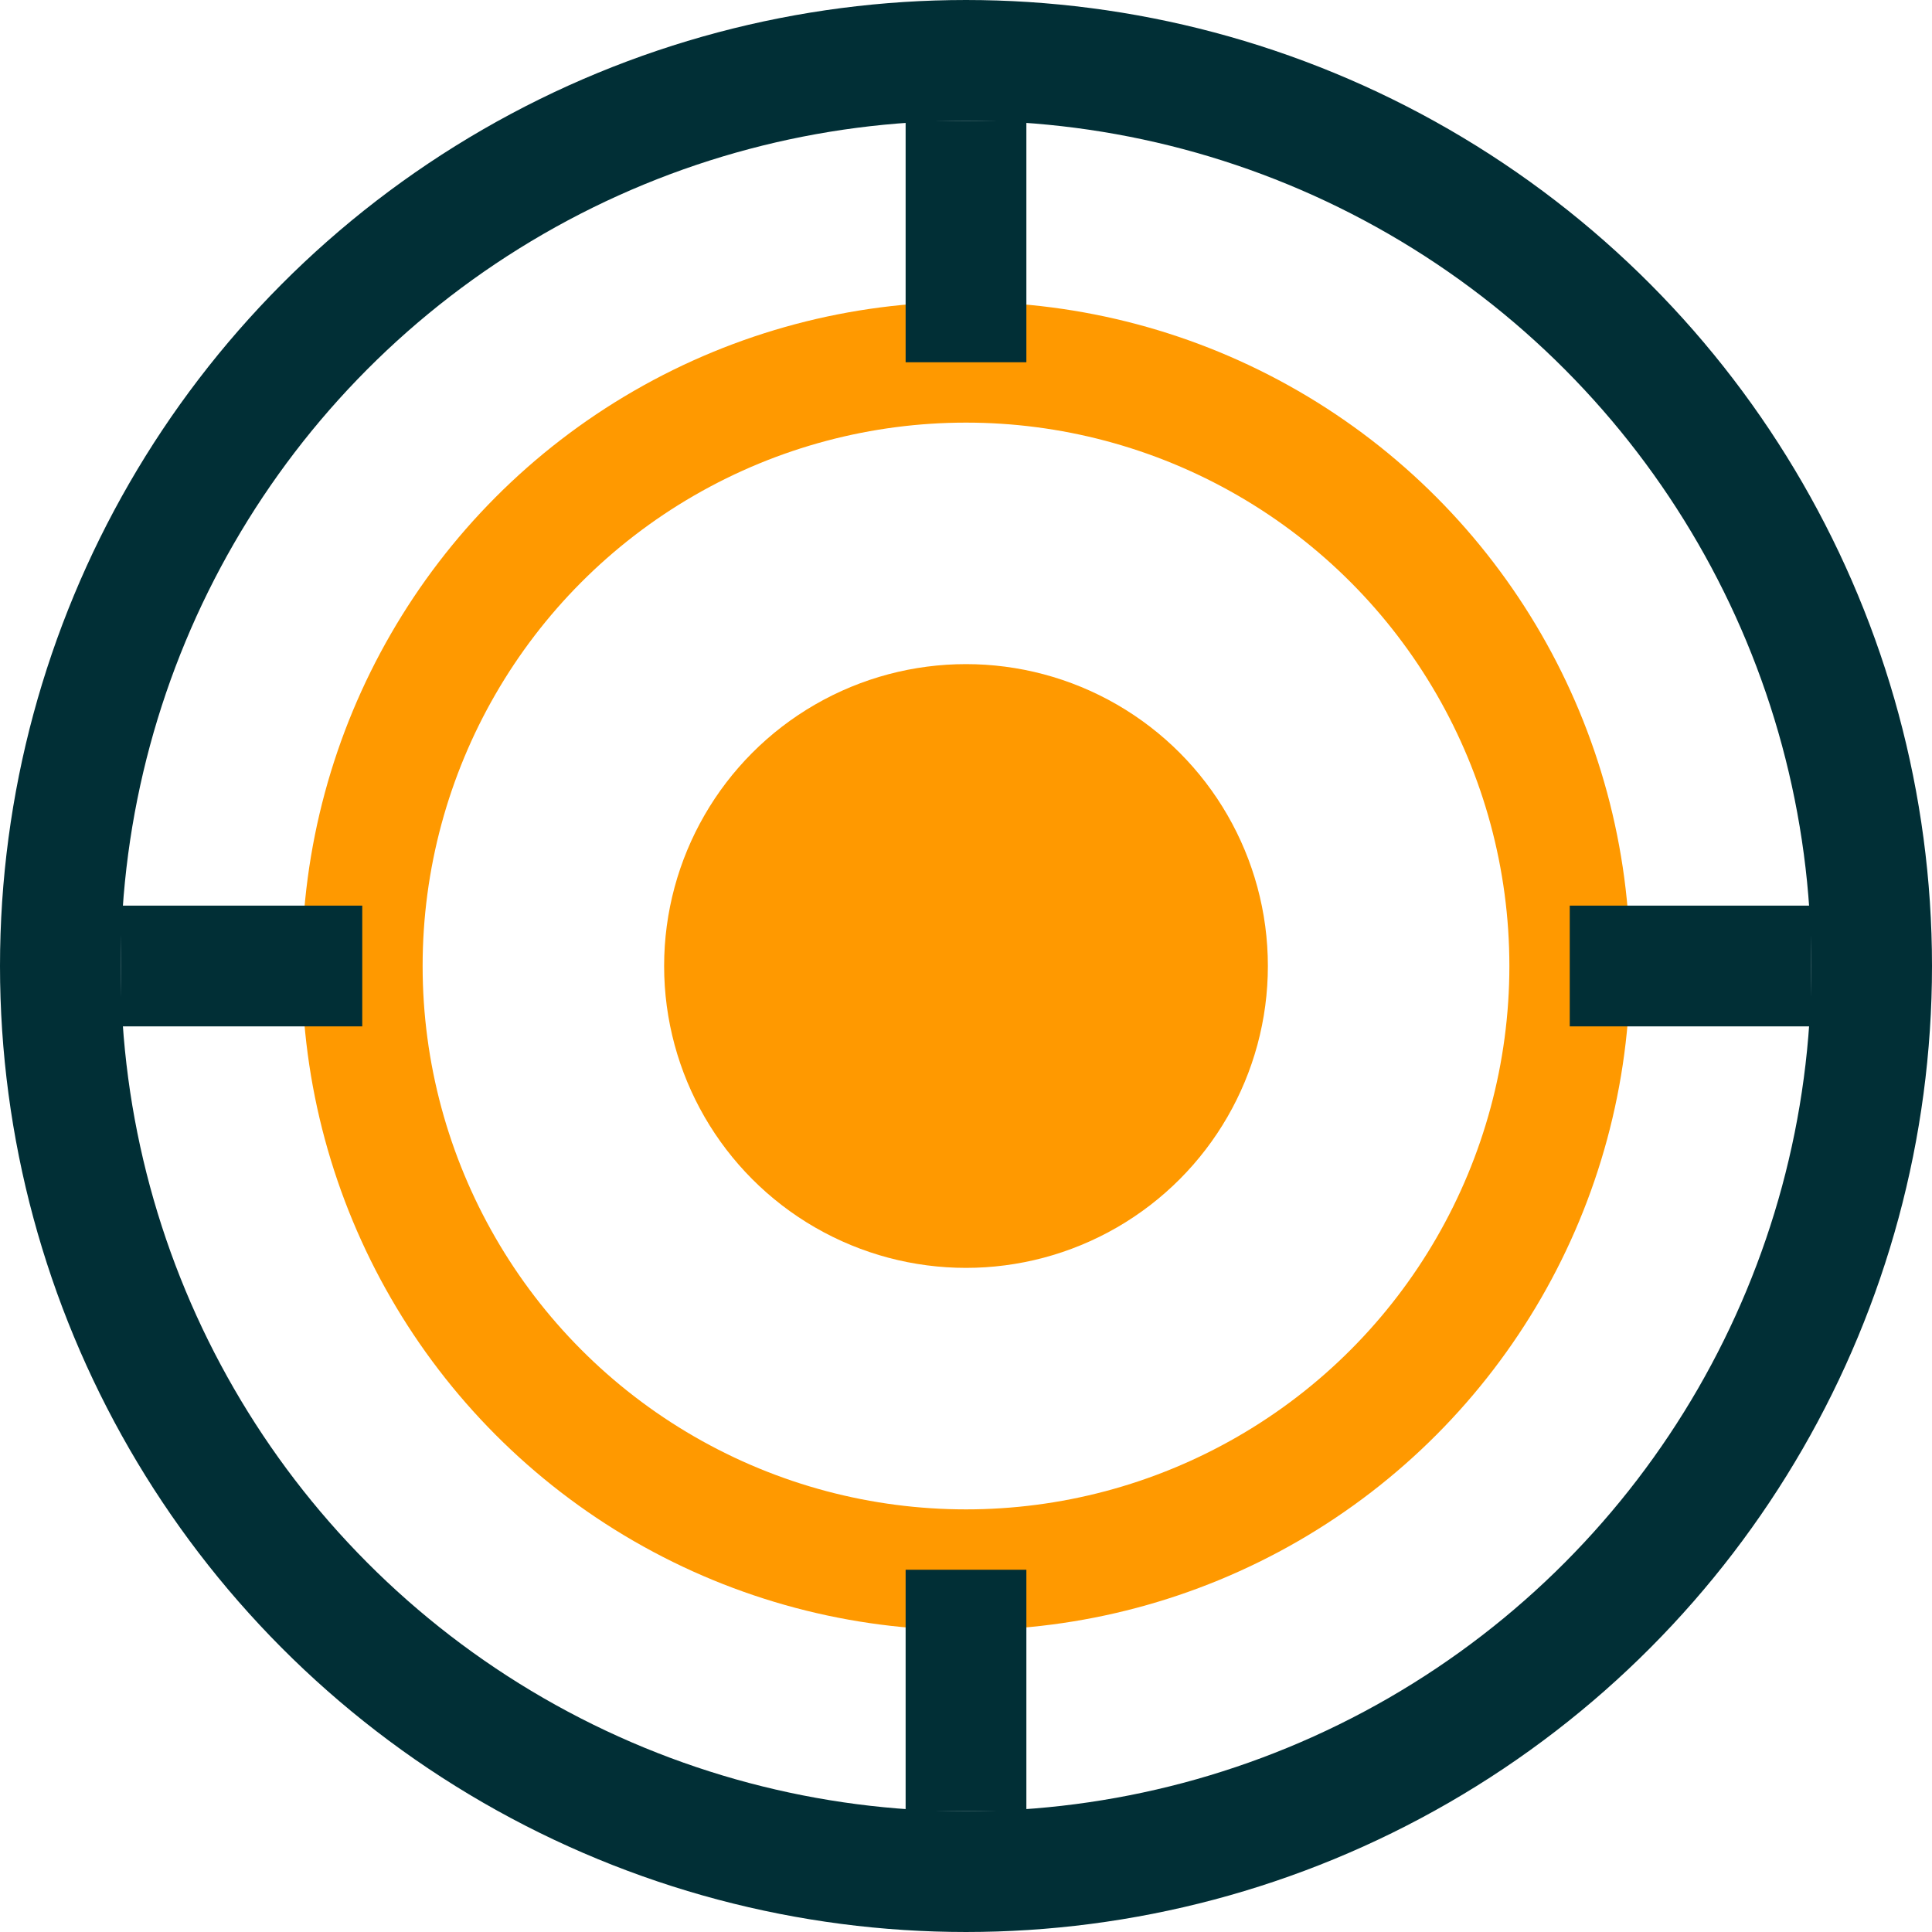
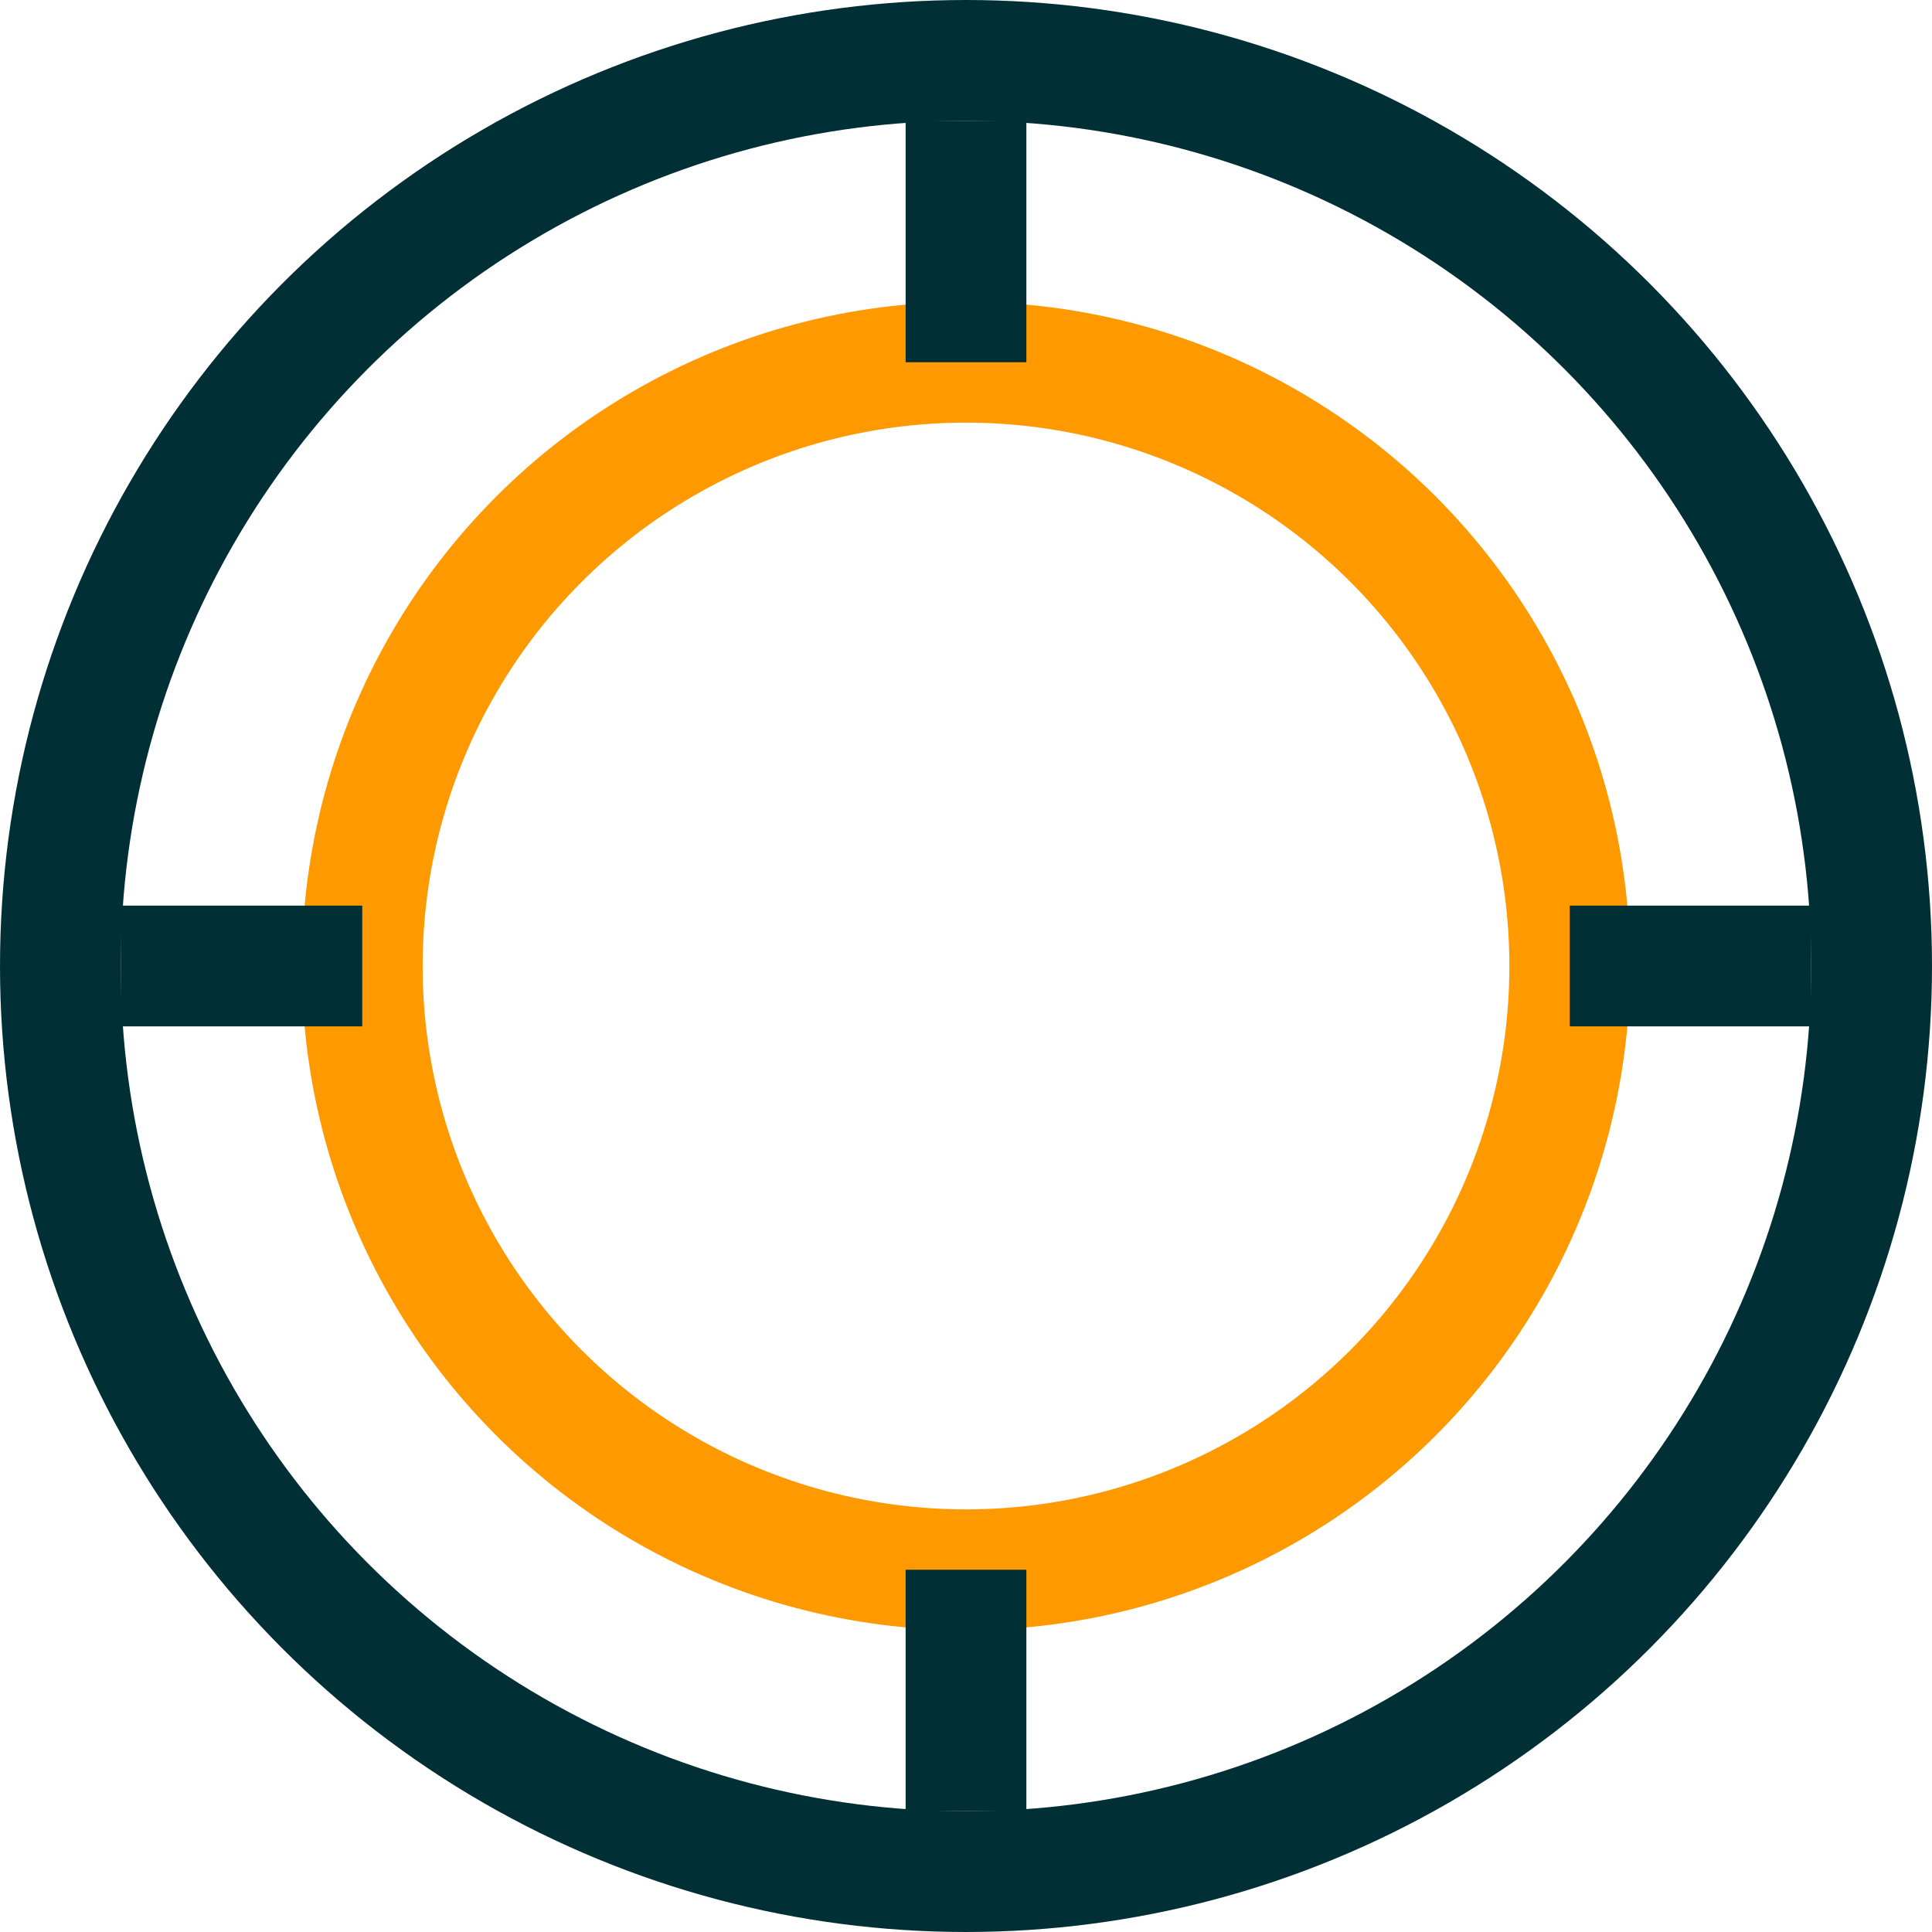
<svg xmlns="http://www.w3.org/2000/svg" width="32" height="32" viewBox="0 0 32 32" fill="none">
  <circle cx="16" cy="16" r="15" stroke="#012f36" stroke-width="2" />
  <circle cx="16" cy="16" r="10" stroke="#ff9900" stroke-width="2" />
-   <circle cx="16" cy="16" r="5" fill="#ff9900" />
  <line x1="16" y1="2" x2="16" y2="6" stroke="#012f36" stroke-width="2" />
  <line x1="16" y1="26" x2="16" y2="30" stroke="#012f36" stroke-width="2" />
  <line x1="30" y1="16" x2="26" y2="16" stroke="#012f36" stroke-width="2" />
  <line x1="6" y1="16" x2="2" y2="16" stroke="#012f36" stroke-width="2" />
</svg>